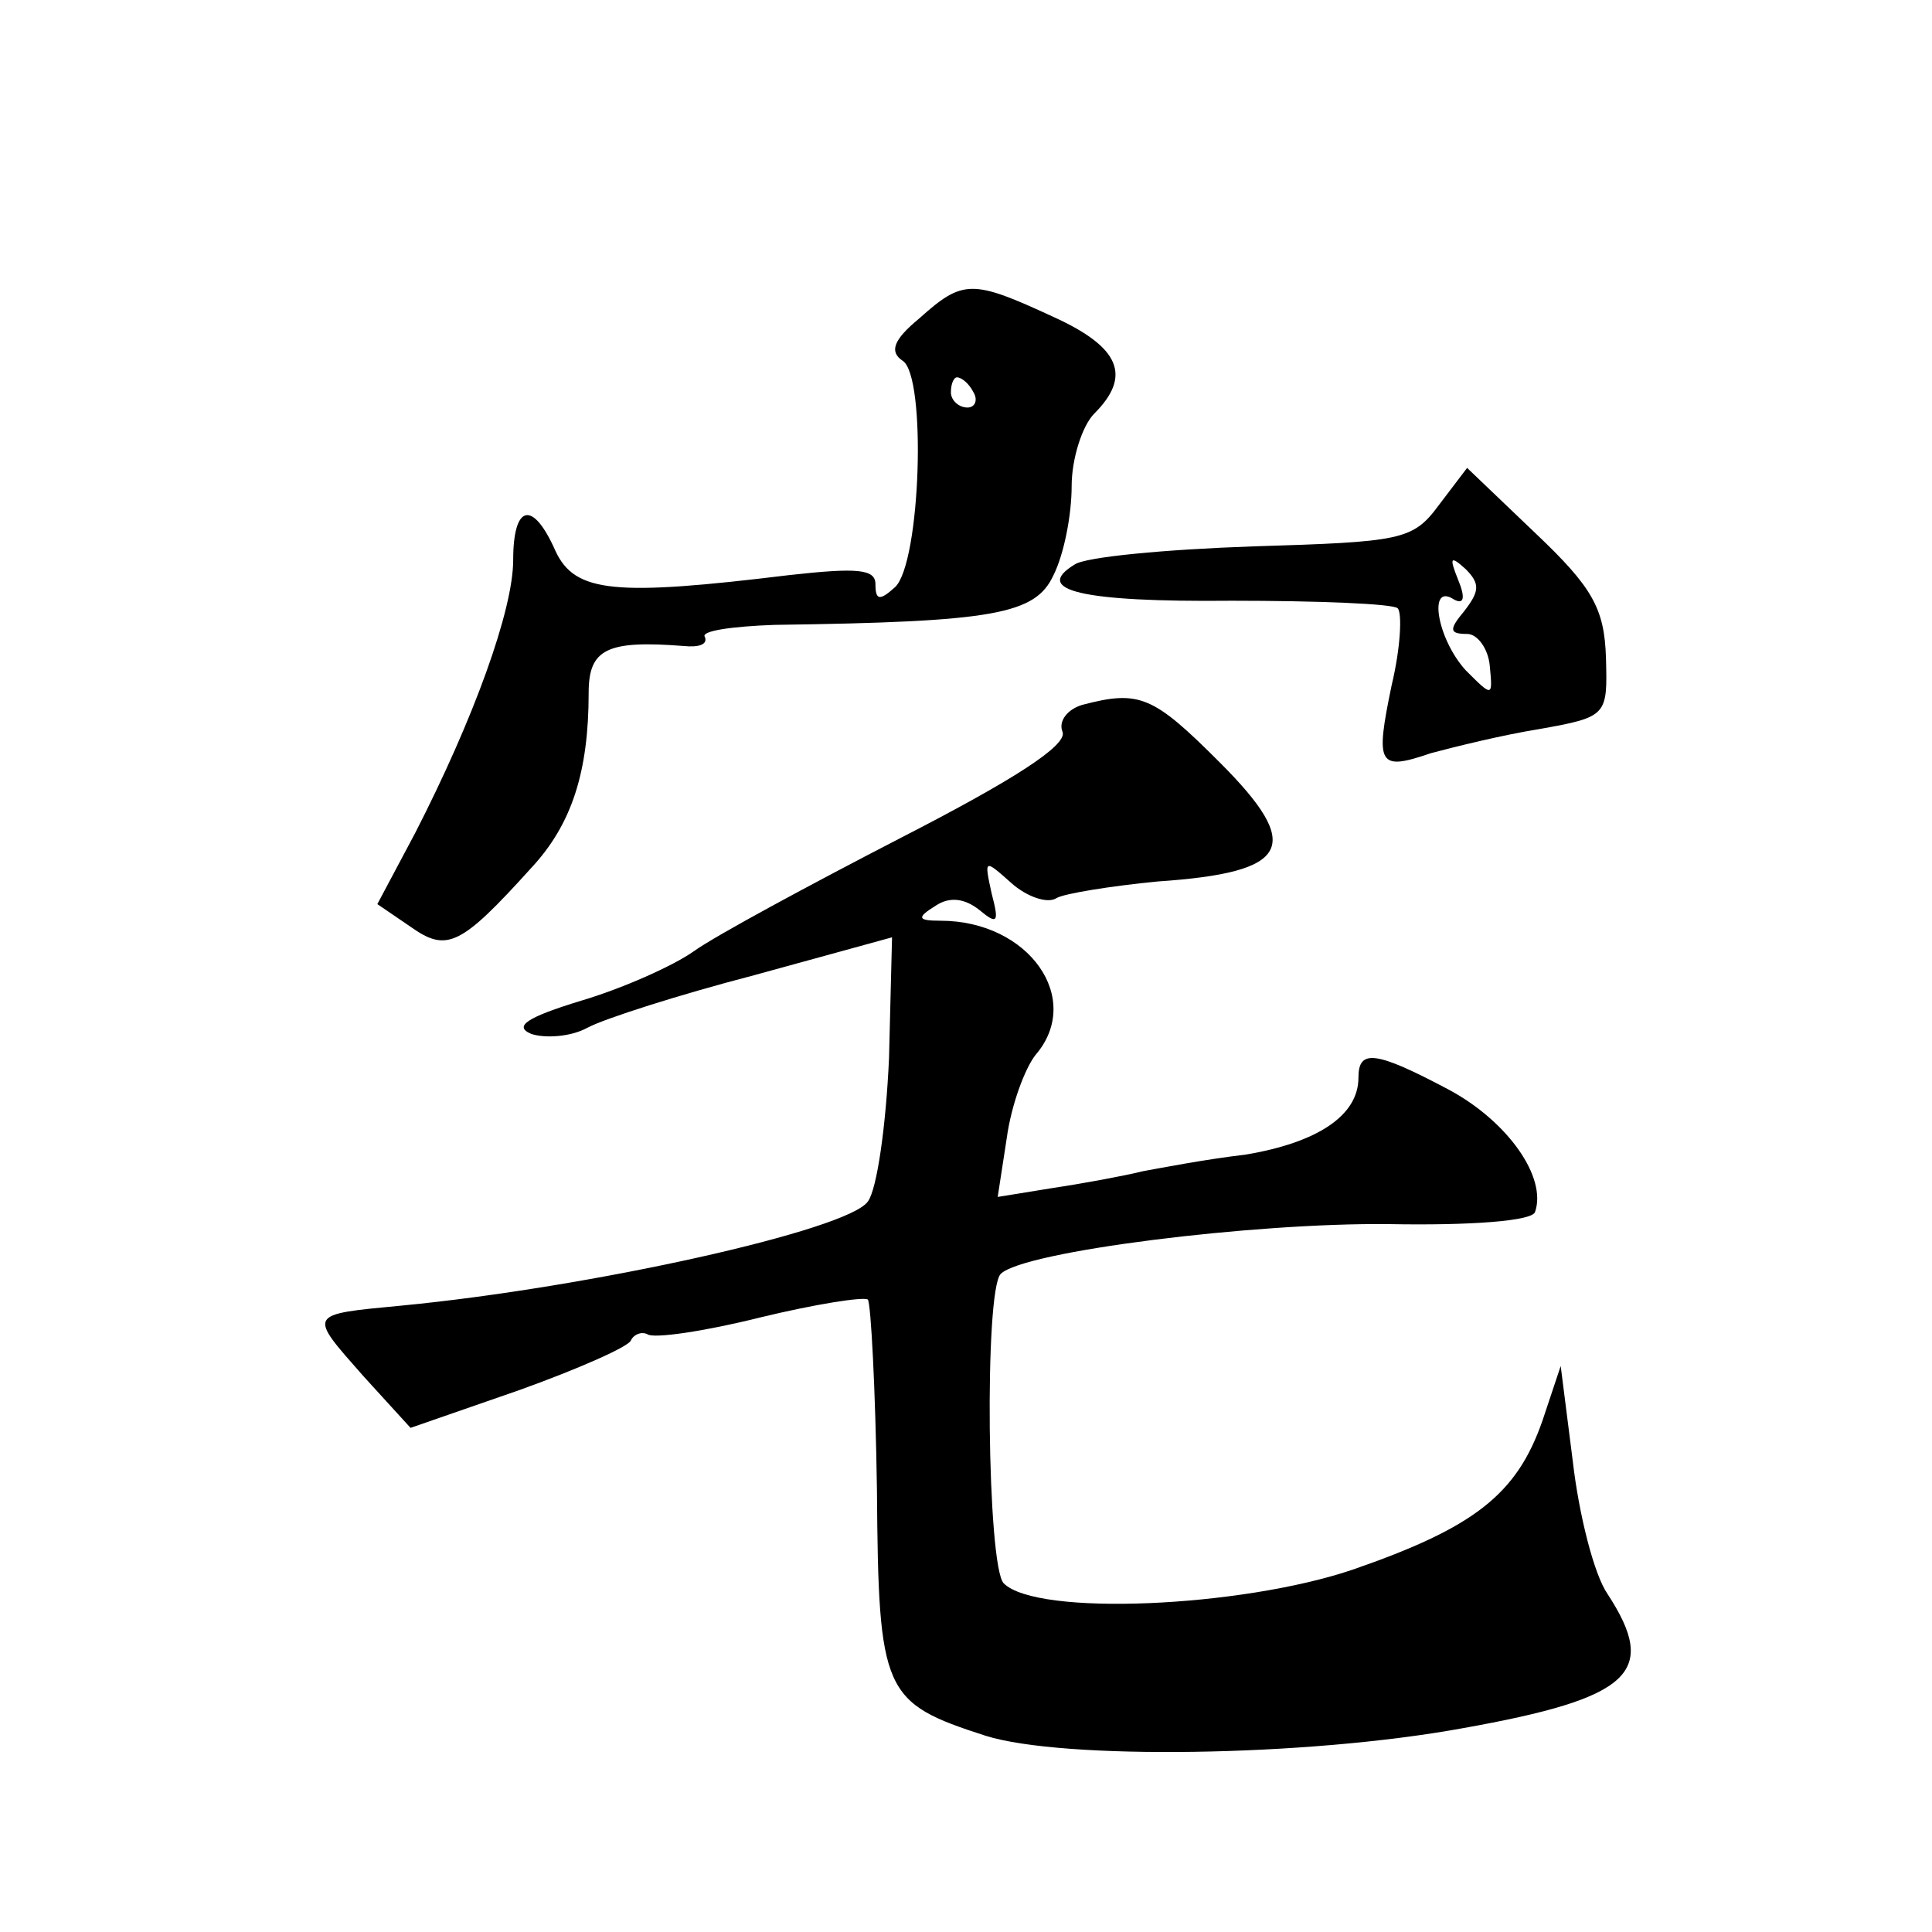
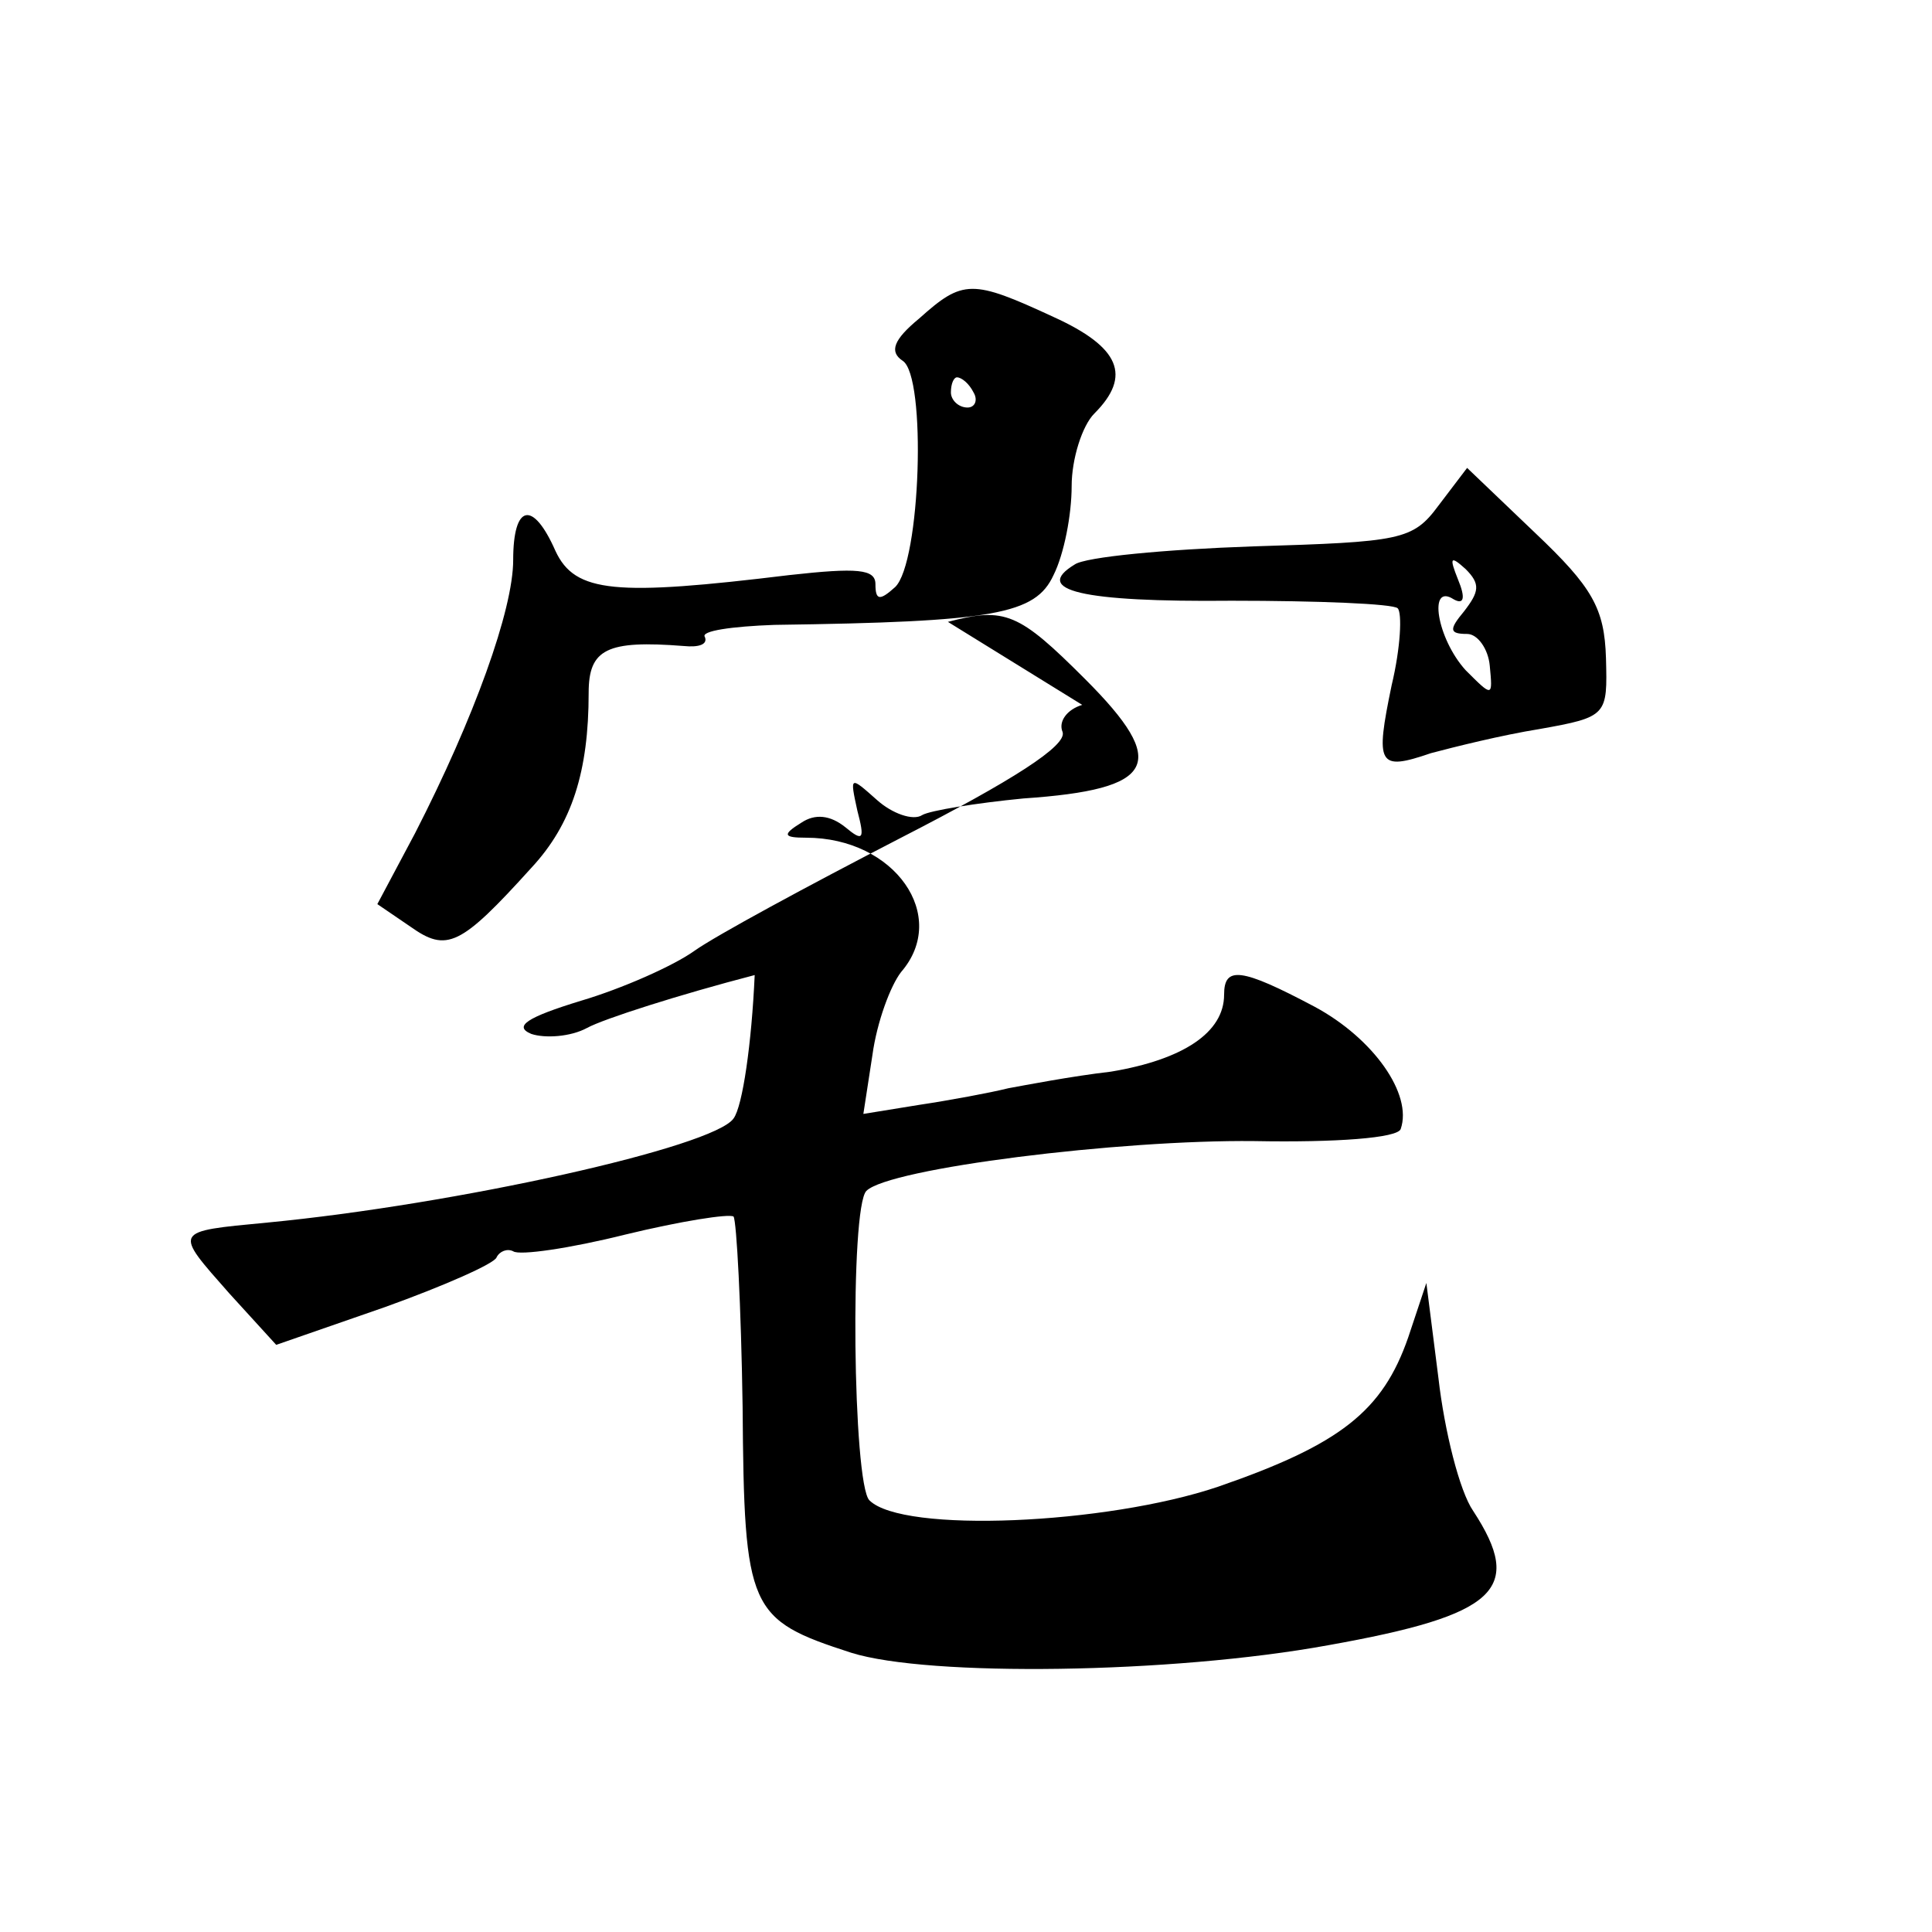
<svg xmlns="http://www.w3.org/2000/svg" version="1.0" width="128pt" height="128pt" viewBox="0 0 128 128" preserveAspectRatio="xMidYMid meet">
  <g transform="translate(0,128) scale(0.1,-0.1)" fill="#0" stroke="none">
-     <path d="M609 1069 c-17 -14 -20 -22 -11 -28 16 -10 12 -134 -5 -150 -10 -9 -13 -9 -13 2 0 10 -12 11 -57 6 -115 -14 -142 -12 -155 16 -15 34 -28 31 -28 -6 0 -33 -26 -105 -65 -181 l-25 -47 22 -15 c24 -17 33 -13 80 39 27 29 38 64 38 116 0 29 12 35 63 31 10 -1 16 1 14 6 -3 4 18 7 46 8 146 2 173 7 185 33 7 14 12 40 12 59 0 18 7 40 15 48 25 25 17 44 -27 64 -54 25 -60 25 -89 -1z m36 -49 c3 -5 1 -10 -4 -10 -6 0 -11 5 -11 10 0 6 2 10 4 10 3 0 8 -4 11 -10z M953 945 c-17 -23 -25 -24 -123 -27 -58 -2 -111 -7 -118 -12 -28 -17 4 -25 104 -24 57 0 107 -2 110 -5 3 -3 2 -26 -4 -51 -11 -53 -9 -57 26 -45 15 4 47 12 72 16 45 8 45 9 44 47 -1 33 -9 47 -47 83 l-45 43 -19 -25z m17 -70 c-10 -12 -10 -15 2 -15 7 0 14 -10 15 -21 2 -21 2 -21 -16 -3 -19 21 -25 58 -8 47 7 -4 8 1 3 13 -6 15 -5 16 5 7 10 -10 9 -15 -1 -28z M717 813 c-10 -3 -16 -11 -13 -18 3 -9 -33 -32 -107 -70 -62 -32 -123 -65 -137 -75 -14 -10 -48 -25 -75 -33 -36 -11 -45 -17 -33 -22 9 -3 26 -2 37 4 11 6 61 22 111 35 l91 25 -2 -80 c-2 -45 -8 -87 -14 -95 -13 -19 -184 -57 -309 -69 -63 -6 -62 -5 -25 -47 l31 -34 72 25 c39 14 73 29 74 33 2 4 7 6 11 4 4 -3 38 2 74 11 37 9 69 14 72 12 2 -3 5 -59 6 -126 1 -135 4 -141 72 -163 51 -16 212 -14 316 5 112 20 130 37 96 89 -9 13 -19 53 -23 88 l-8 63 -12 -36 c-17 -49 -45 -71 -126 -99 -74 -25 -209 -31 -231 -9 -11 11 -13 194 -2 205 15 15 168 34 257 33 54 -1 95 2 97 8 8 23 -18 60 -57 81 -49 26 -60 27 -60 8 0 -25 -27 -43 -75 -51 -26 -3 -57 -9 -68 -11 -12 -3 -39 -8 -59 -11 l-37 -6 6 39 c3 22 12 46 19 55 32 37 -4 89 -63 89 -15 0 -16 2 -3 10 9 6 19 5 29 -3 12 -10 13 -8 8 11 -5 23 -5 23 13 7 10 -9 24 -14 30 -10 5 3 36 8 67 11 88 6 97 23 41 79 -44 44 -53 48 -91 38z" />
+     <path d="M609 1069 c-17 -14 -20 -22 -11 -28 16 -10 12 -134 -5 -150 -10 -9 -13 -9 -13 2 0 10 -12 11 -57 6 -115 -14 -142 -12 -155 16 -15 34 -28 31 -28 -6 0 -33 -26 -105 -65 -181 l-25 -47 22 -15 c24 -17 33 -13 80 39 27 29 38 64 38 116 0 29 12 35 63 31 10 -1 16 1 14 6 -3 4 18 7 46 8 146 2 173 7 185 33 7 14 12 40 12 59 0 18 7 40 15 48 25 25 17 44 -27 64 -54 25 -60 25 -89 -1z m36 -49 c3 -5 1 -10 -4 -10 -6 0 -11 5 -11 10 0 6 2 10 4 10 3 0 8 -4 11 -10z M953 945 c-17 -23 -25 -24 -123 -27 -58 -2 -111 -7 -118 -12 -28 -17 4 -25 104 -24 57 0 107 -2 110 -5 3 -3 2 -26 -4 -51 -11 -53 -9 -57 26 -45 15 4 47 12 72 16 45 8 45 9 44 47 -1 33 -9 47 -47 83 l-45 43 -19 -25z m17 -70 c-10 -12 -10 -15 2 -15 7 0 14 -10 15 -21 2 -21 2 -21 -16 -3 -19 21 -25 58 -8 47 7 -4 8 1 3 13 -6 15 -5 16 5 7 10 -10 9 -15 -1 -28z M717 813 c-10 -3 -16 -11 -13 -18 3 -9 -33 -32 -107 -70 -62 -32 -123 -65 -137 -75 -14 -10 -48 -25 -75 -33 -36 -11 -45 -17 -33 -22 9 -3 26 -2 37 4 11 6 61 22 111 35 c-2 -45 -8 -87 -14 -95 -13 -19 -184 -57 -309 -69 -63 -6 -62 -5 -25 -47 l31 -34 72 25 c39 14 73 29 74 33 2 4 7 6 11 4 4 -3 38 2 74 11 37 9 69 14 72 12 2 -3 5 -59 6 -126 1 -135 4 -141 72 -163 51 -16 212 -14 316 5 112 20 130 37 96 89 -9 13 -19 53 -23 88 l-8 63 -12 -36 c-17 -49 -45 -71 -126 -99 -74 -25 -209 -31 -231 -9 -11 11 -13 194 -2 205 15 15 168 34 257 33 54 -1 95 2 97 8 8 23 -18 60 -57 81 -49 26 -60 27 -60 8 0 -25 -27 -43 -75 -51 -26 -3 -57 -9 -68 -11 -12 -3 -39 -8 -59 -11 l-37 -6 6 39 c3 22 12 46 19 55 32 37 -4 89 -63 89 -15 0 -16 2 -3 10 9 6 19 5 29 -3 12 -10 13 -8 8 11 -5 23 -5 23 13 7 10 -9 24 -14 30 -10 5 3 36 8 67 11 88 6 97 23 41 79 -44 44 -53 48 -91 38z" />
  </g>
</svg>